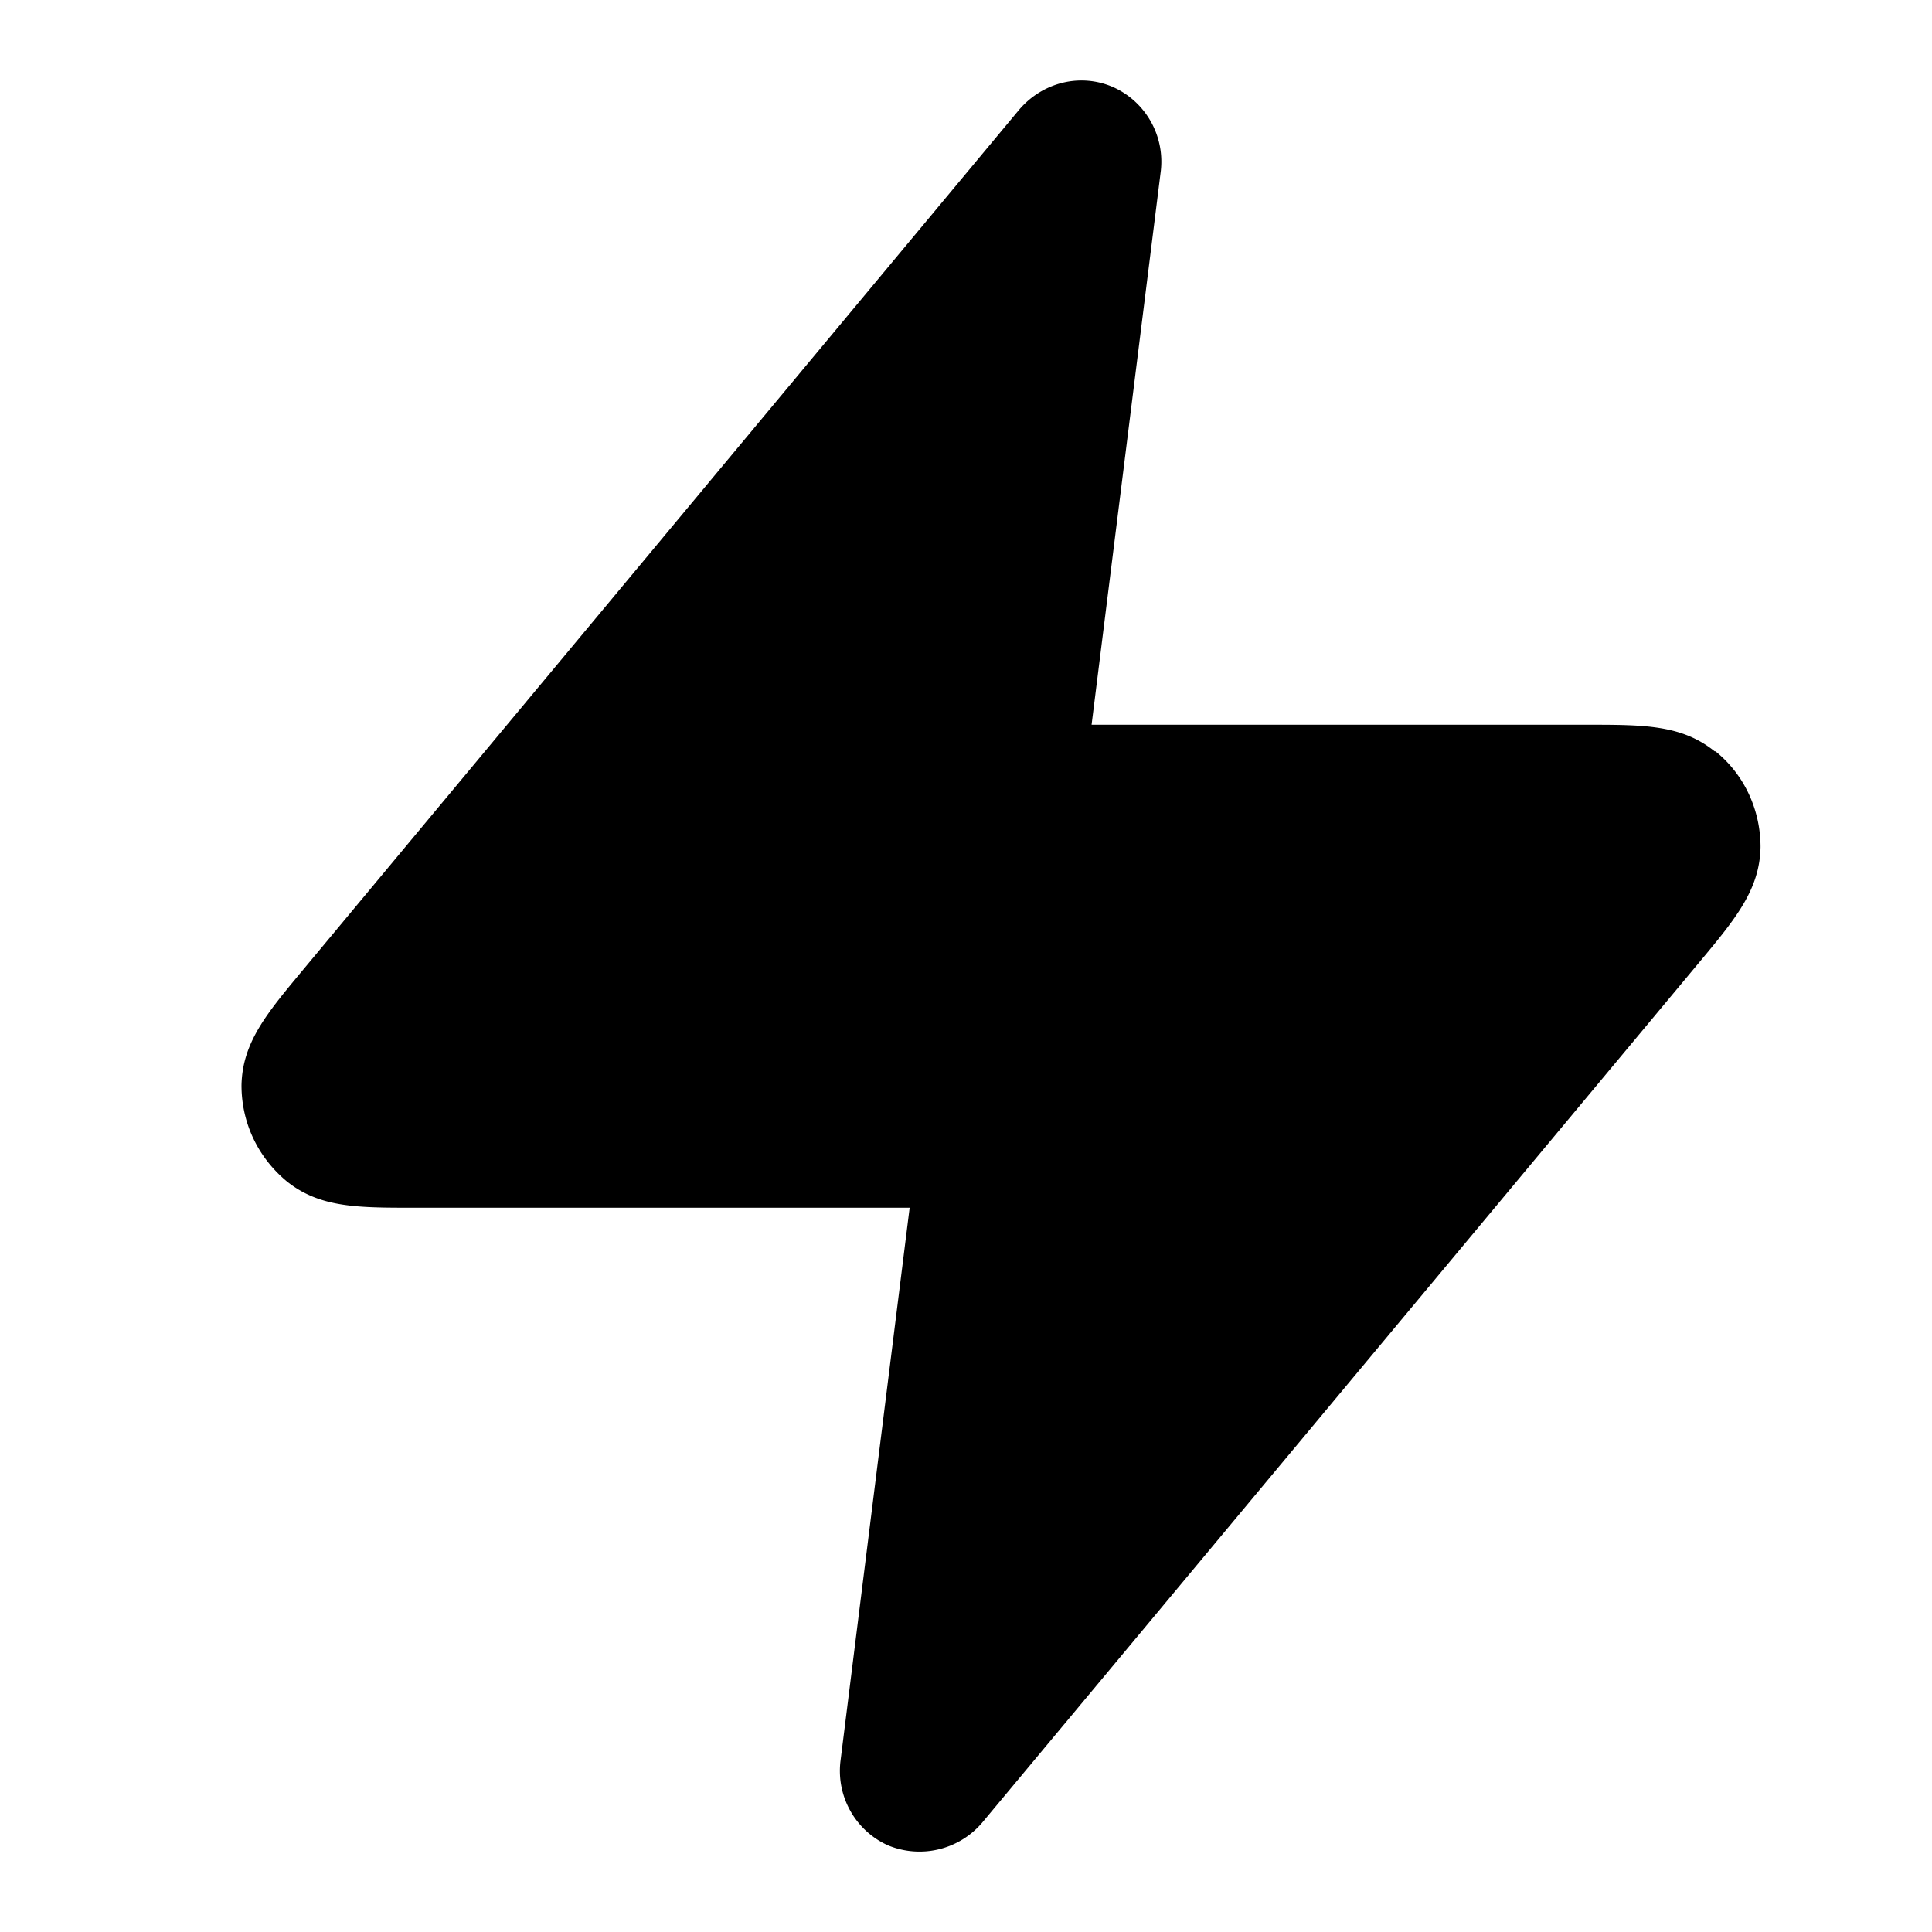
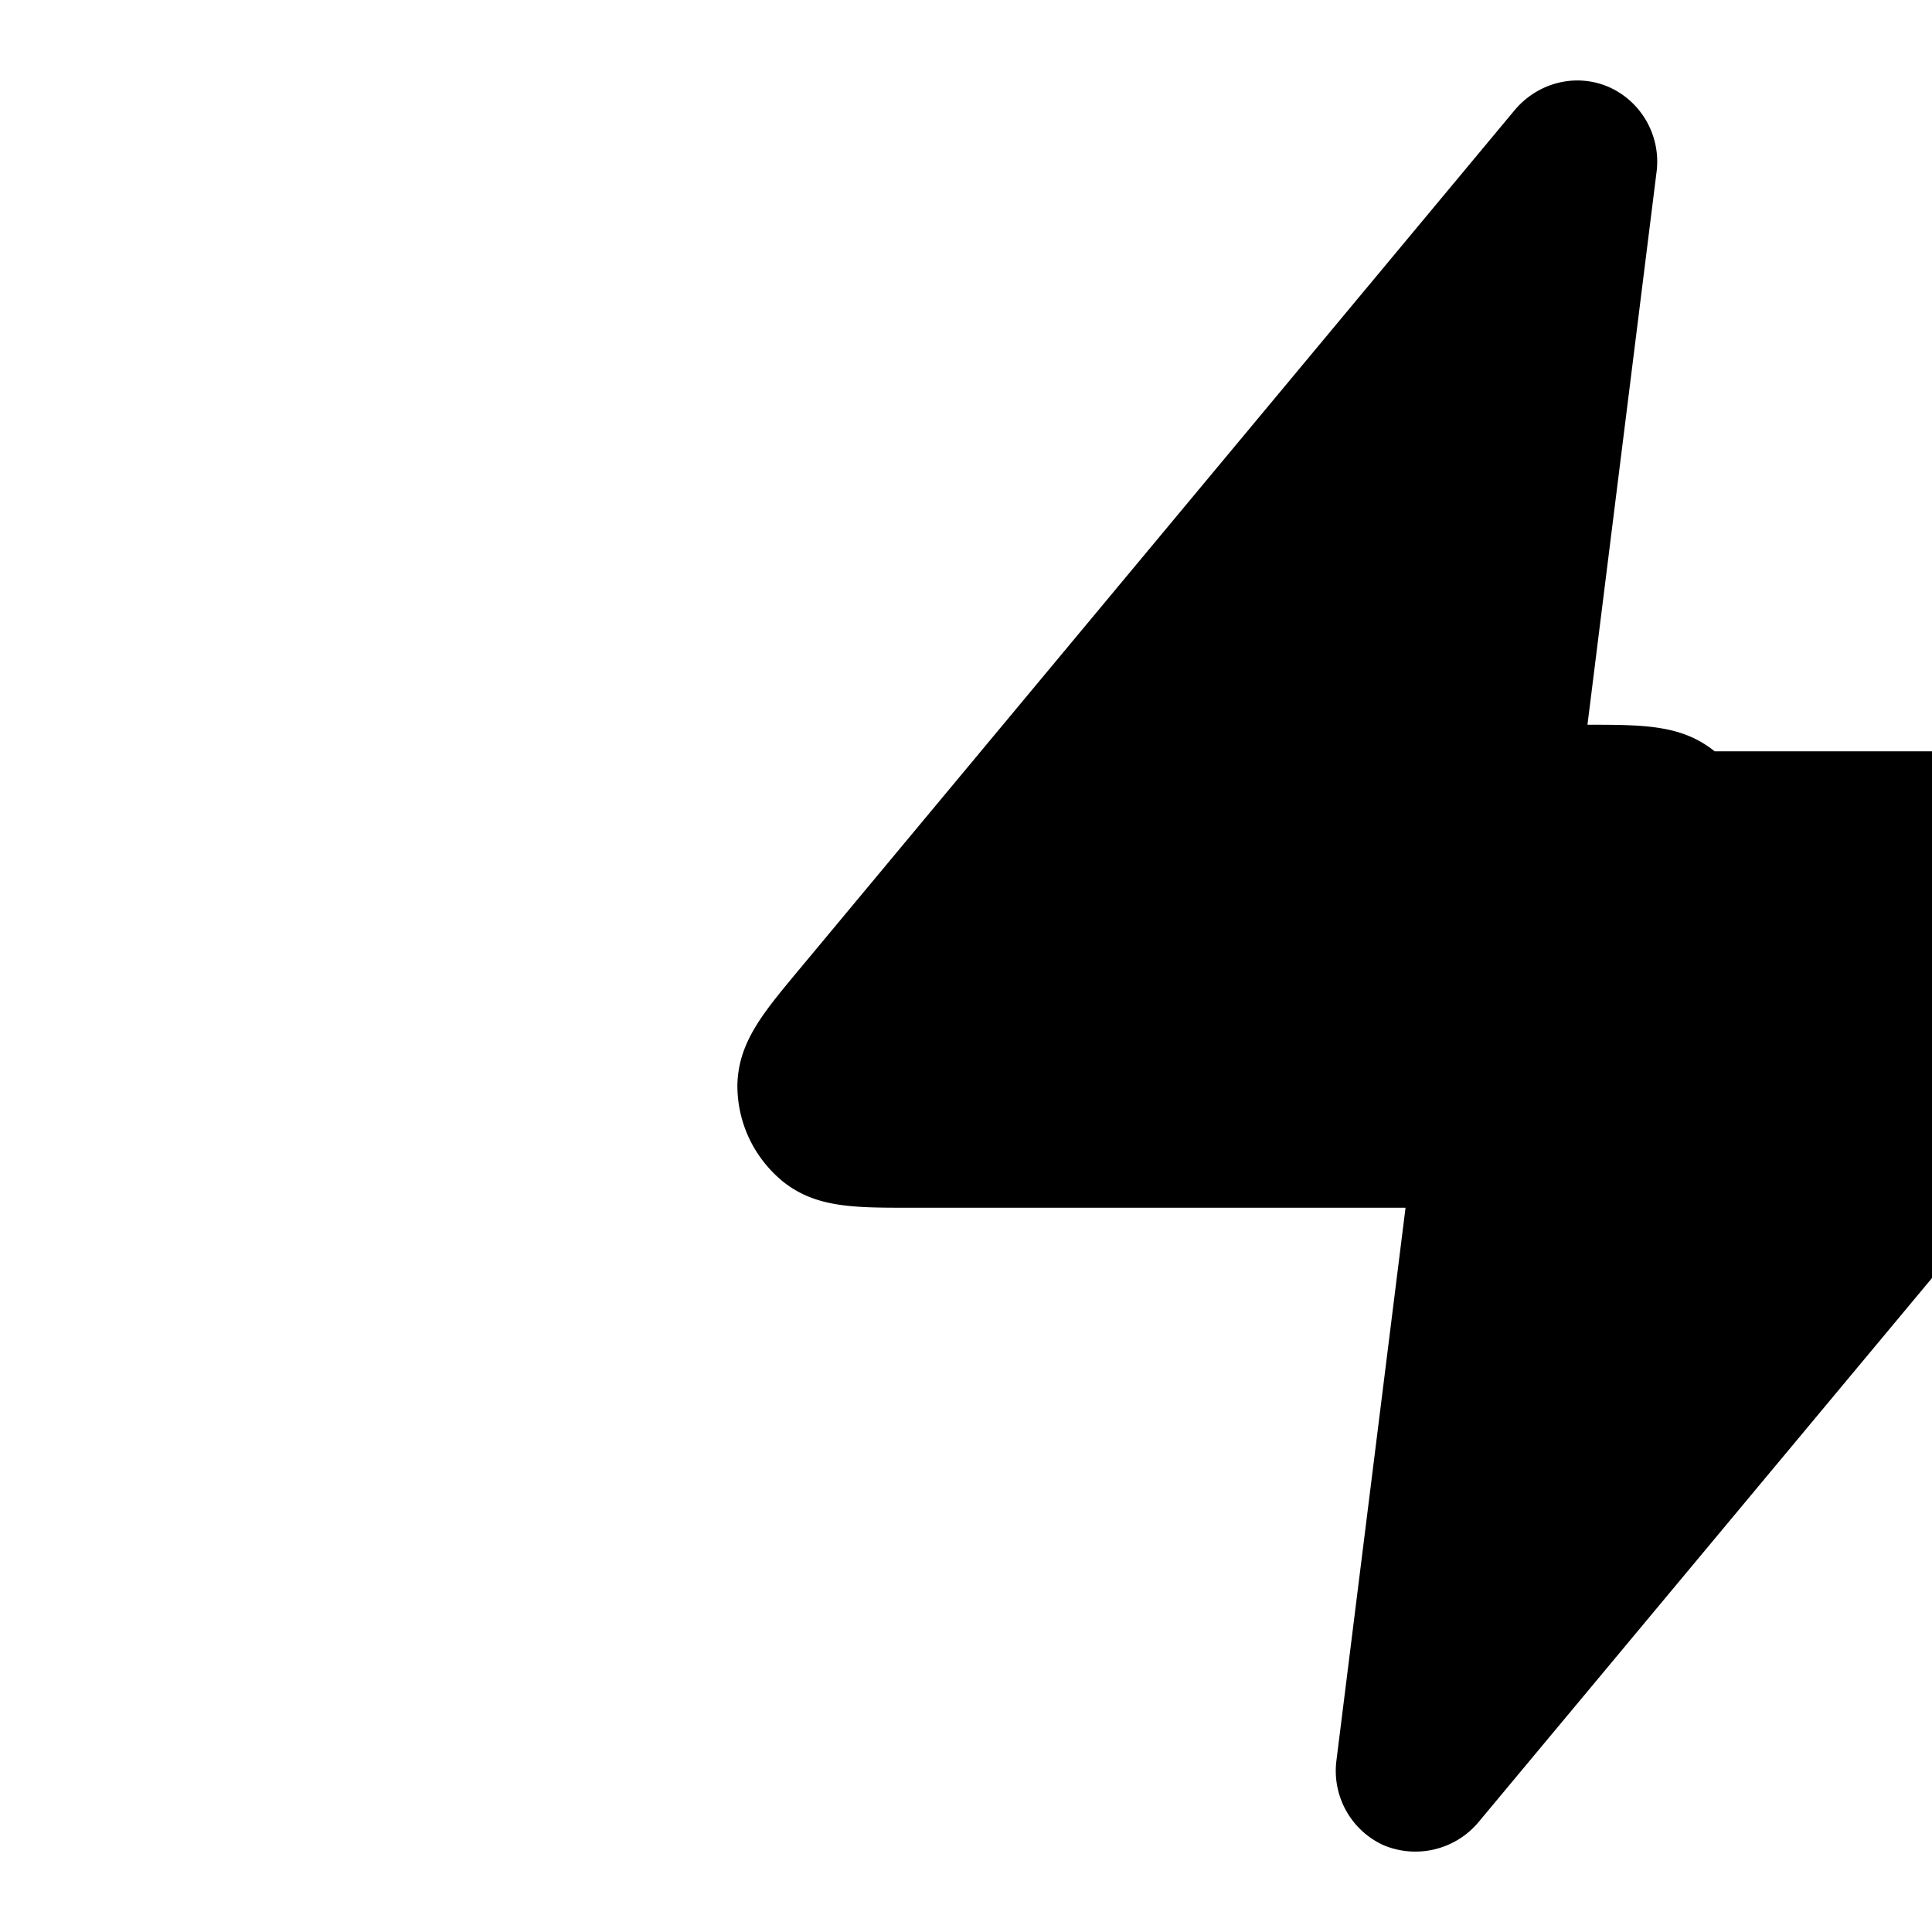
<svg xmlns="http://www.w3.org/2000/svg" width="24" height="24" fill="none">
-   <path fill="#000" d="M21.3 9.333c-.41-.33-.88-.33-1.58-.33h-6.16l.86-6.88c.05-.44-.19-.86-.59-1.04-.41-.18-.88-.06-1.17.28l-8.9 10.69c-.45.54-.75.9-.76 1.43 0 .46.2.89.56 1.19.41.33.88.33 1.58.33h6.16l-.86 6.88c-.05.44.19.86.59 1.04a1.023 1.023 0 0 0 1.17-.28l8.91-10.69c.45-.54.75-.9.76-1.43 0-.46-.2-.9-.56-1.19h-.01Z" />
+   <path fill="#000" d="M21.3 9.333c-.41-.33-.88-.33-1.58-.33l.86-6.88c.05-.44-.19-.86-.59-1.04-.41-.18-.88-.06-1.17.28l-8.9 10.69c-.45.54-.75.9-.76 1.43 0 .46.2.89.56 1.19.41.33.88.33 1.58.33h6.16l-.86 6.88c-.05.44.19.86.59 1.04a1.023 1.023 0 0 0 1.17-.28l8.91-10.69c.45-.54.75-.9.76-1.43 0-.46-.2-.9-.56-1.19h-.01Z" />
</svg>